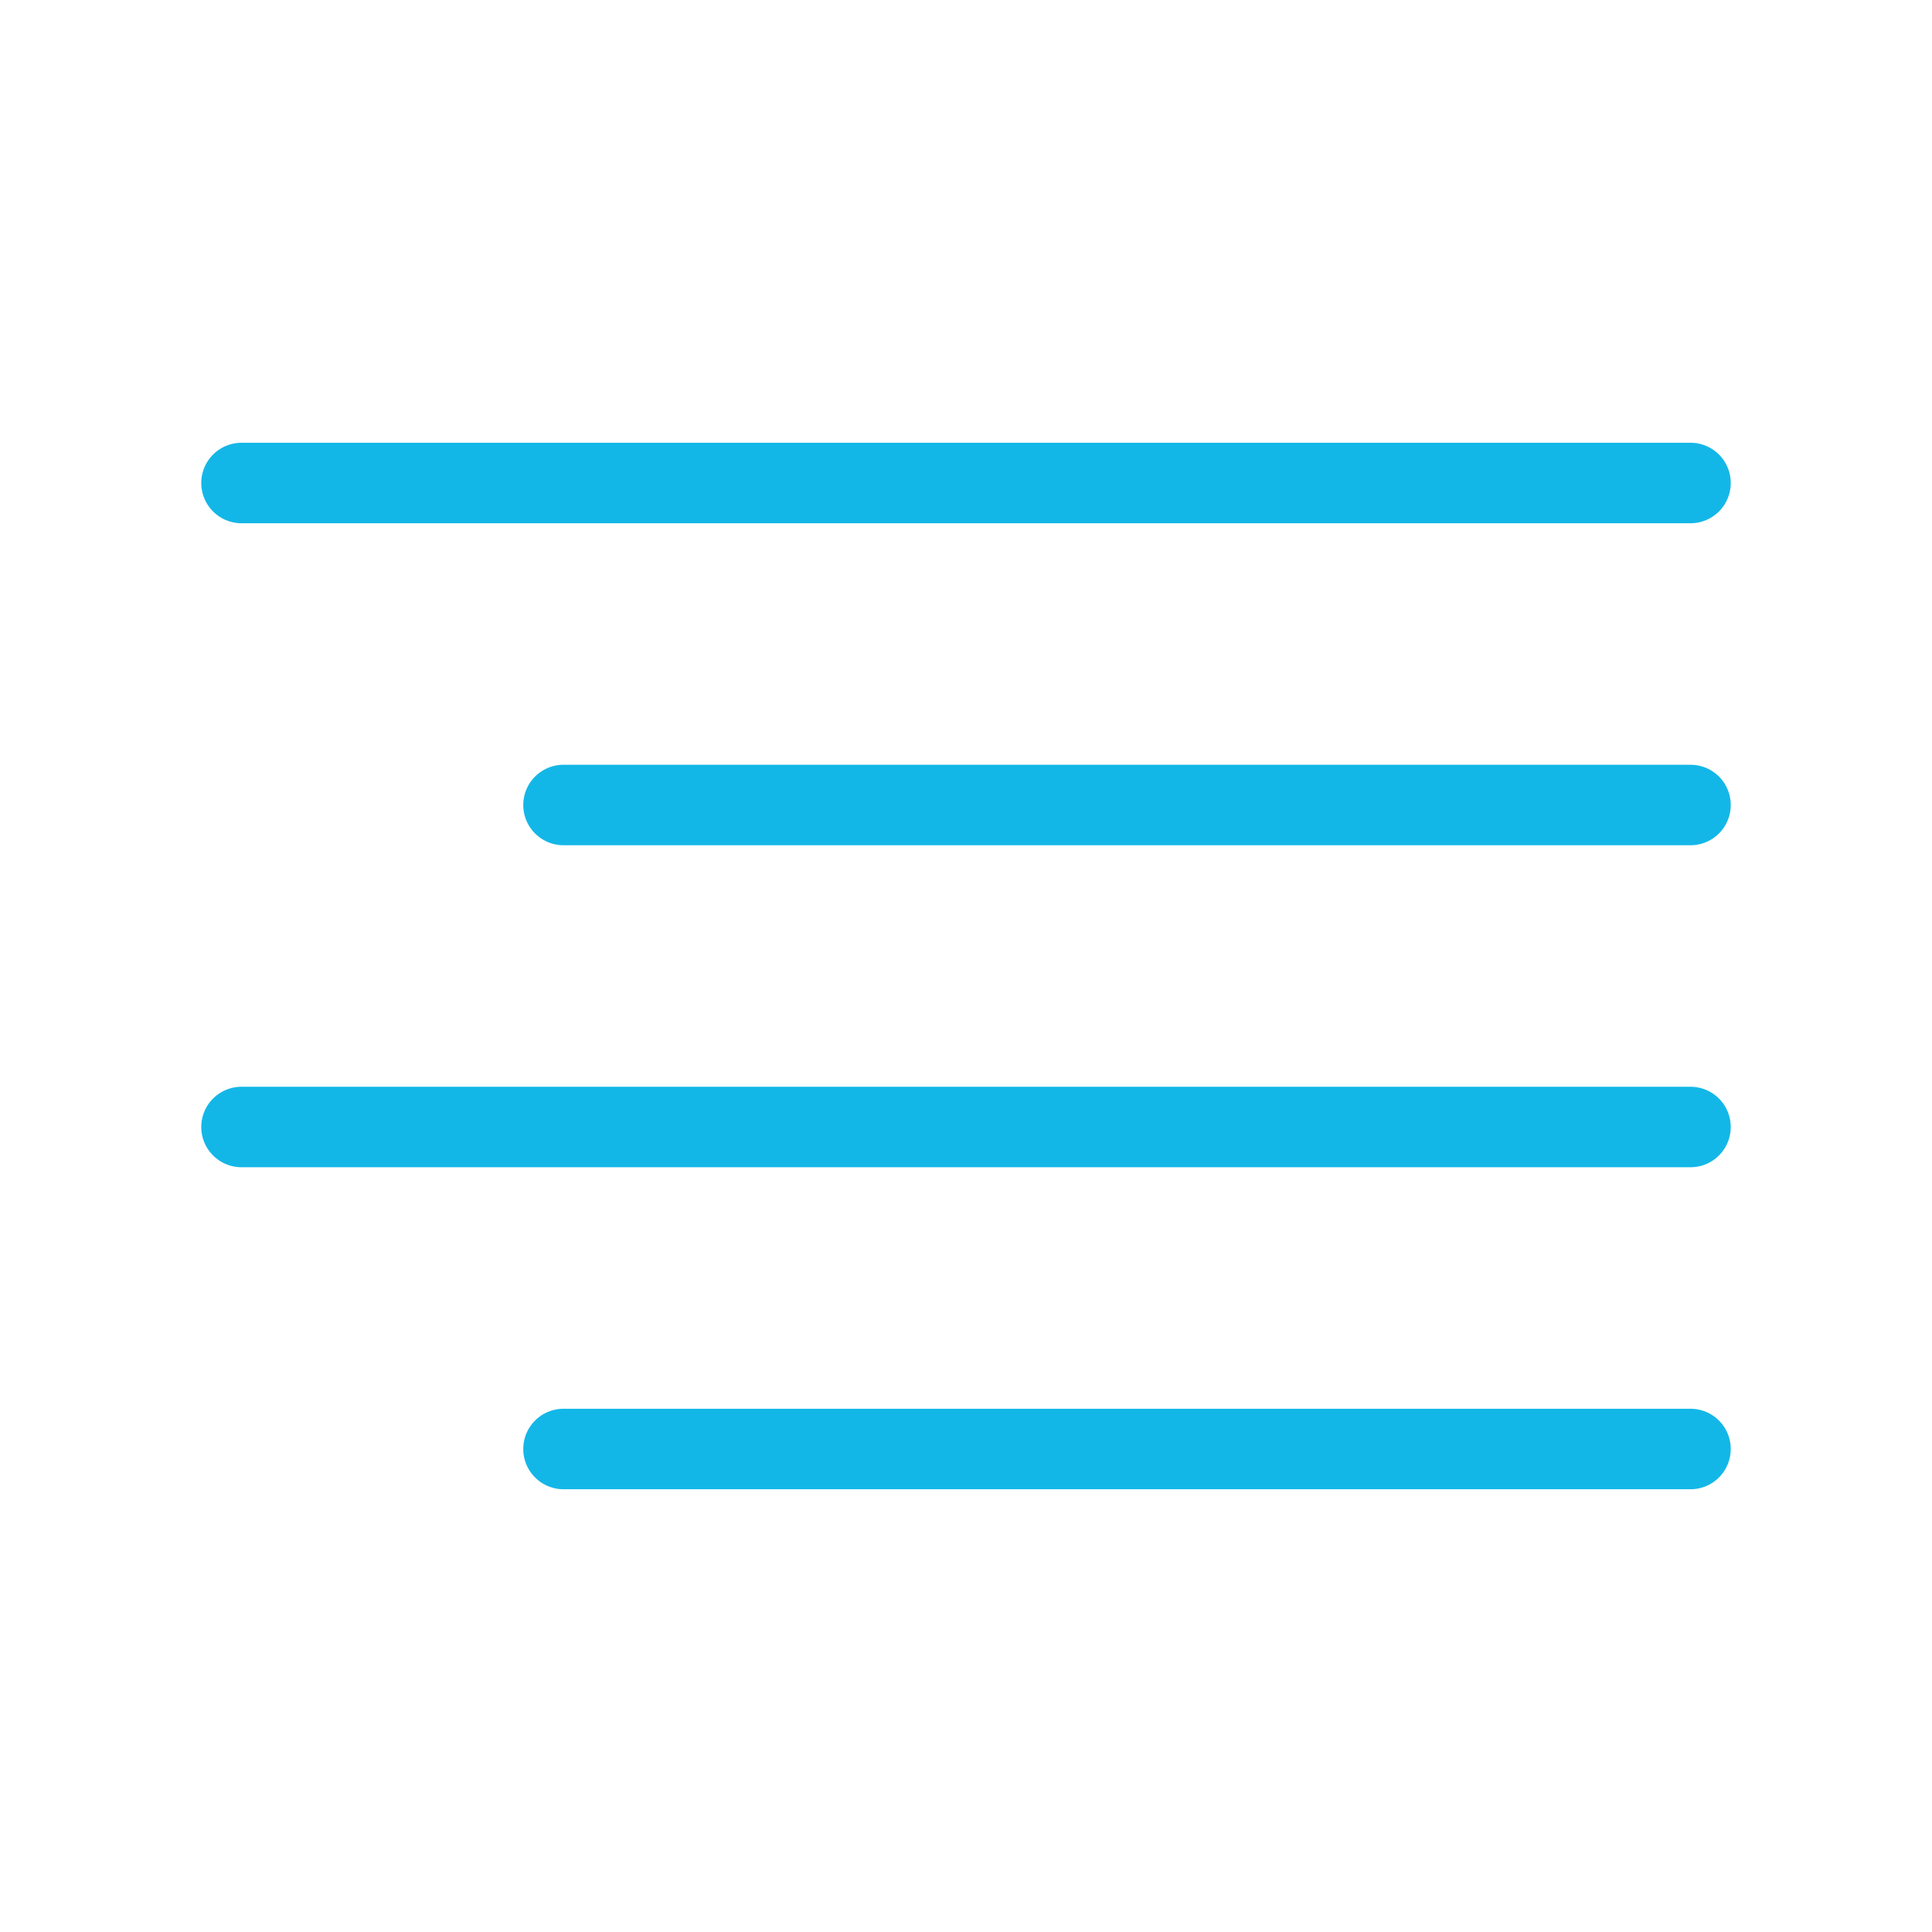
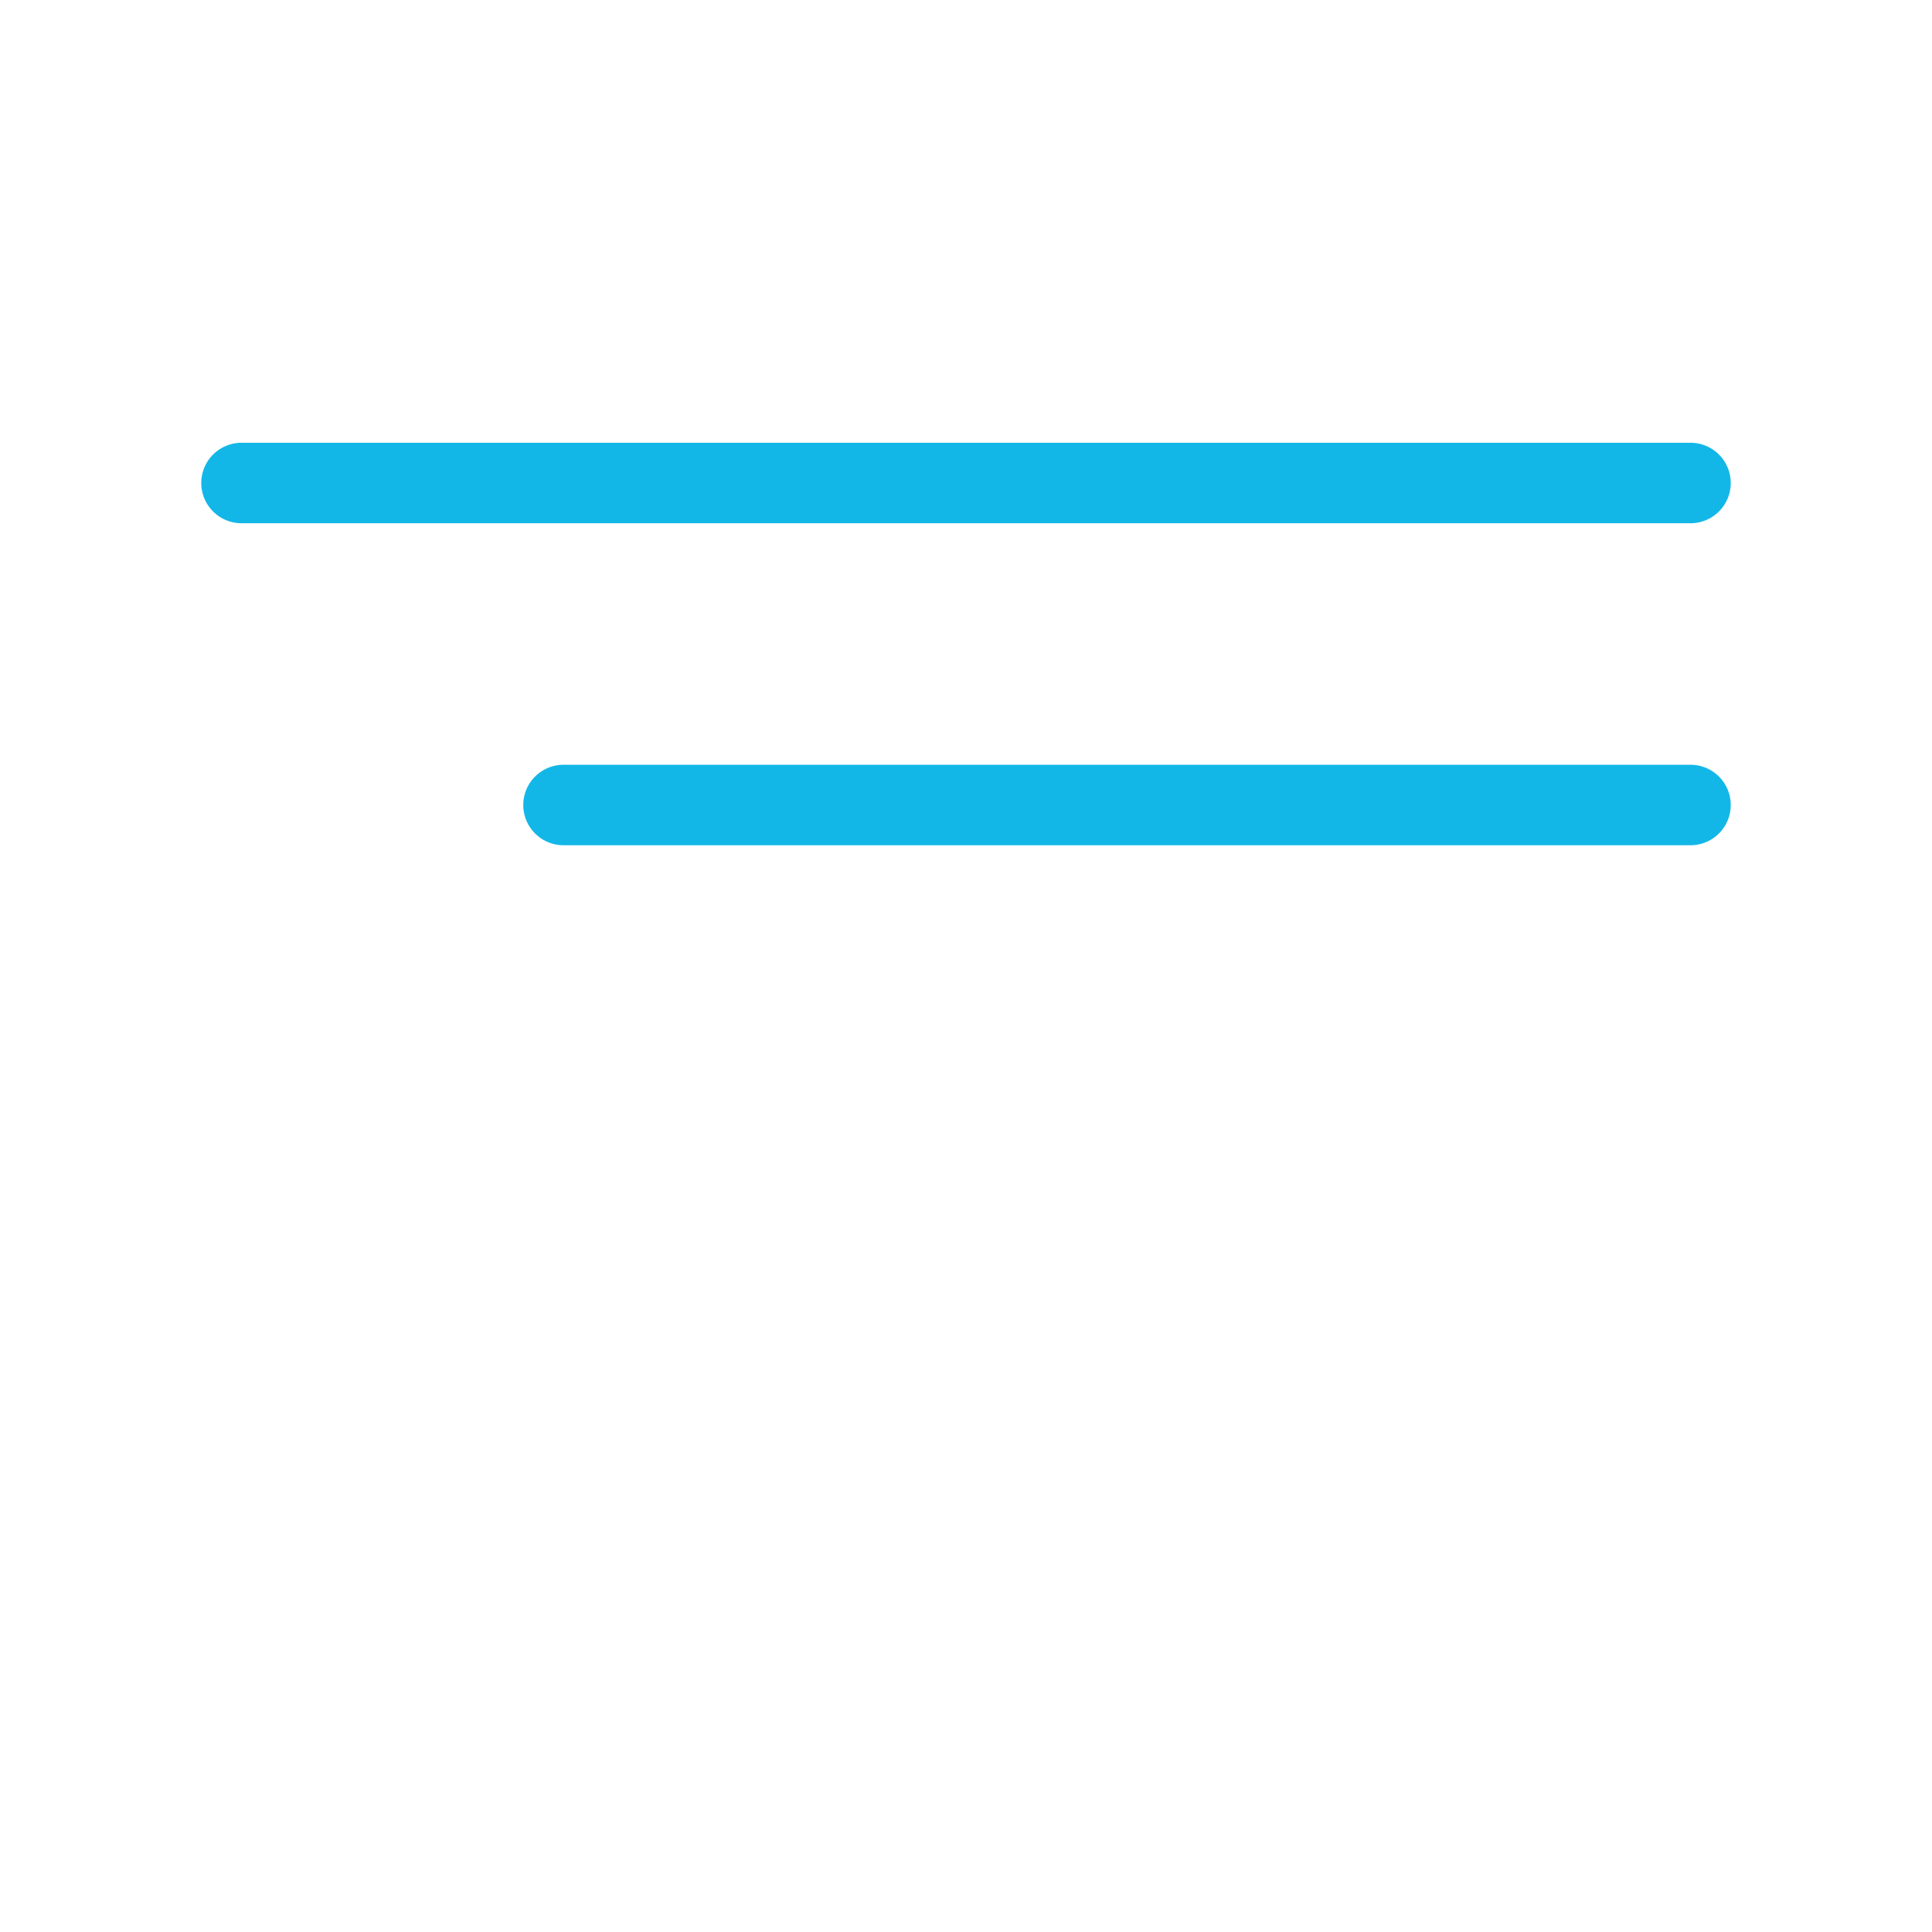
<svg xmlns="http://www.w3.org/2000/svg" width="48" height="48" viewBox="0 0 48 48" fill="none">
  <path d="M42 20H14" stroke="#13B7E7" stroke-width="2" stroke-linecap="round" stroke-linejoin="round" />
  <path d="M42 12H6" stroke="#13B7E7" stroke-width="2" stroke-linecap="round" stroke-linejoin="round" />
-   <path d="M42 28H6" stroke="#13B7E7" stroke-width="2" stroke-linecap="round" stroke-linejoin="round" />
-   <path d="M42 36H14" stroke="#13B7E7" stroke-width="2" stroke-linecap="round" stroke-linejoin="round" />
</svg>